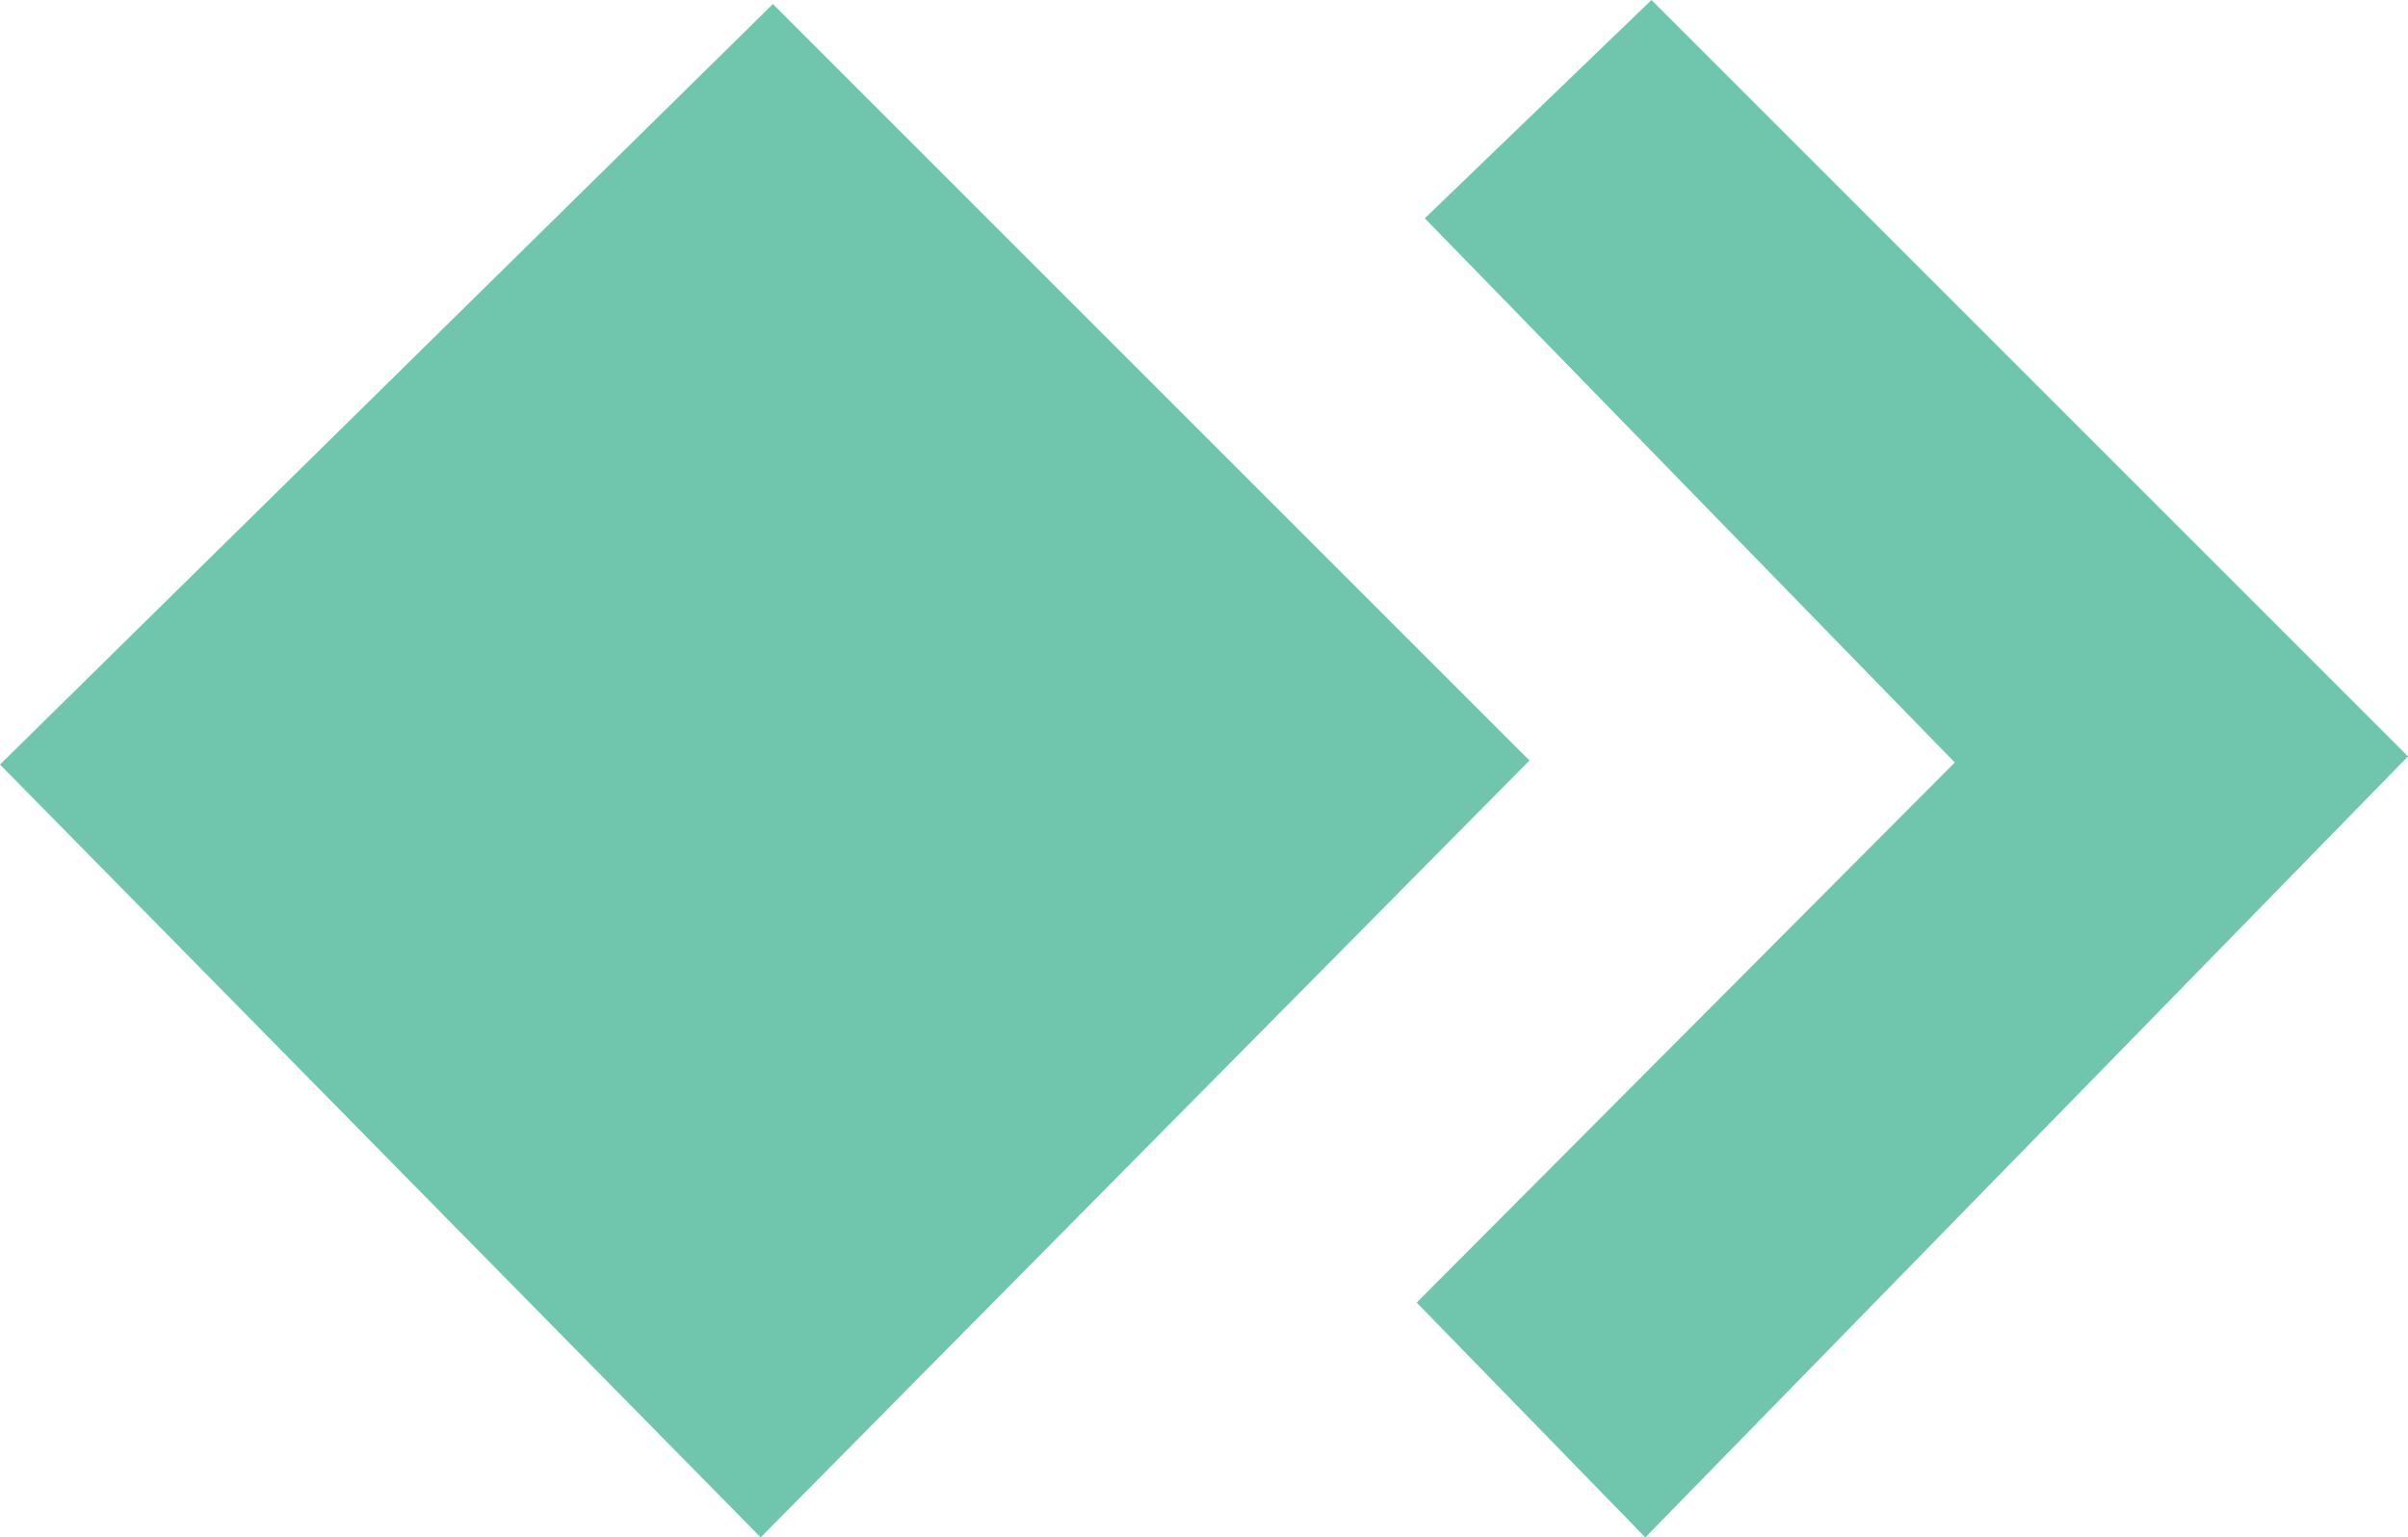
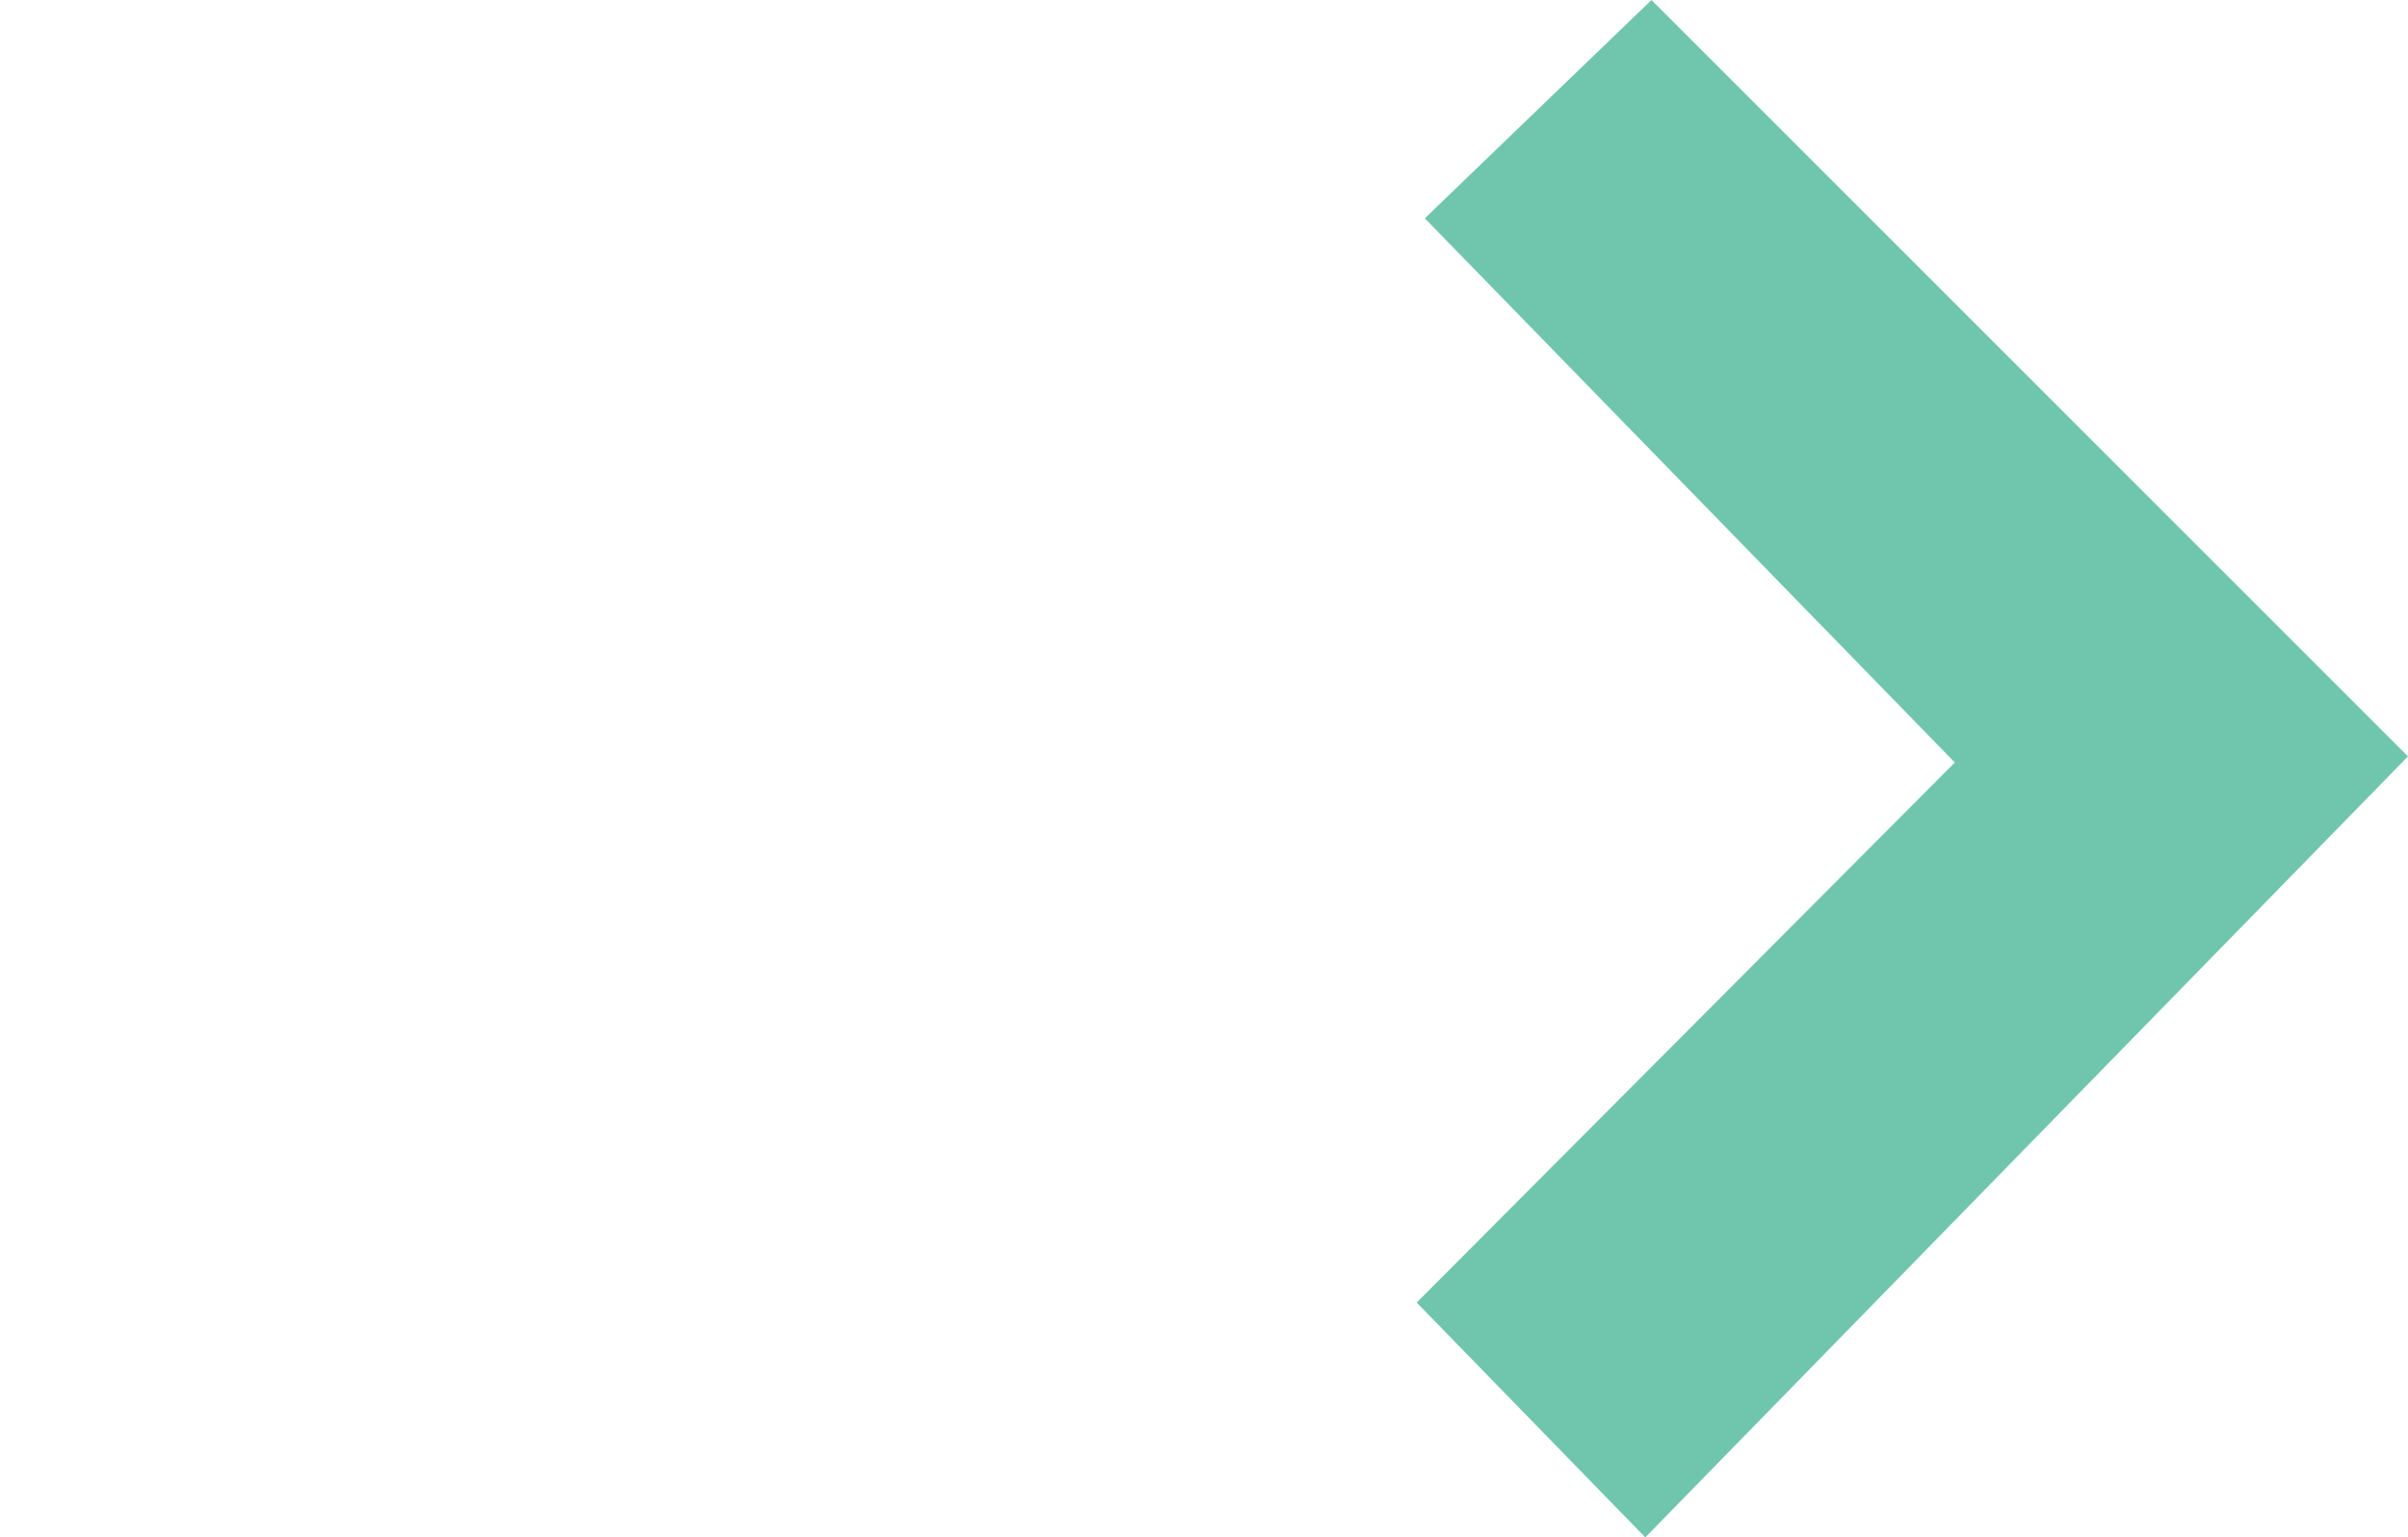
<svg xmlns="http://www.w3.org/2000/svg" version="1.1" id="svg971" width="383.671" height="244.998" viewBox="0 0 383.671 244.998">
  <defs id="defs975" />
-   <path id="path1097" d="" style="fill:#000000" />
-   <path id="path1133" d="M 0.707,121.842 123.147,1.35 242.989,121.192 121.199,244.282 Z" style="fill:#70c6ad;fill-opacity:1;stroke:#70c6ad;stroke-width:1px;stroke-linecap:butt;stroke-linejoin:miter;stroke-opacity:1" />
  <path id="path1135" d="M 227.725,34.802 263.126,0.701 382.968,120.543 262.151,244.282 226.426,207.582 312.167,121.517 Z" style="fill:#70c6ad;fill-opacity:1;stroke:#70c6ad;stroke-width:1px;stroke-linecap:butt;stroke-linejoin:miter;stroke-opacity:1" />
</svg>